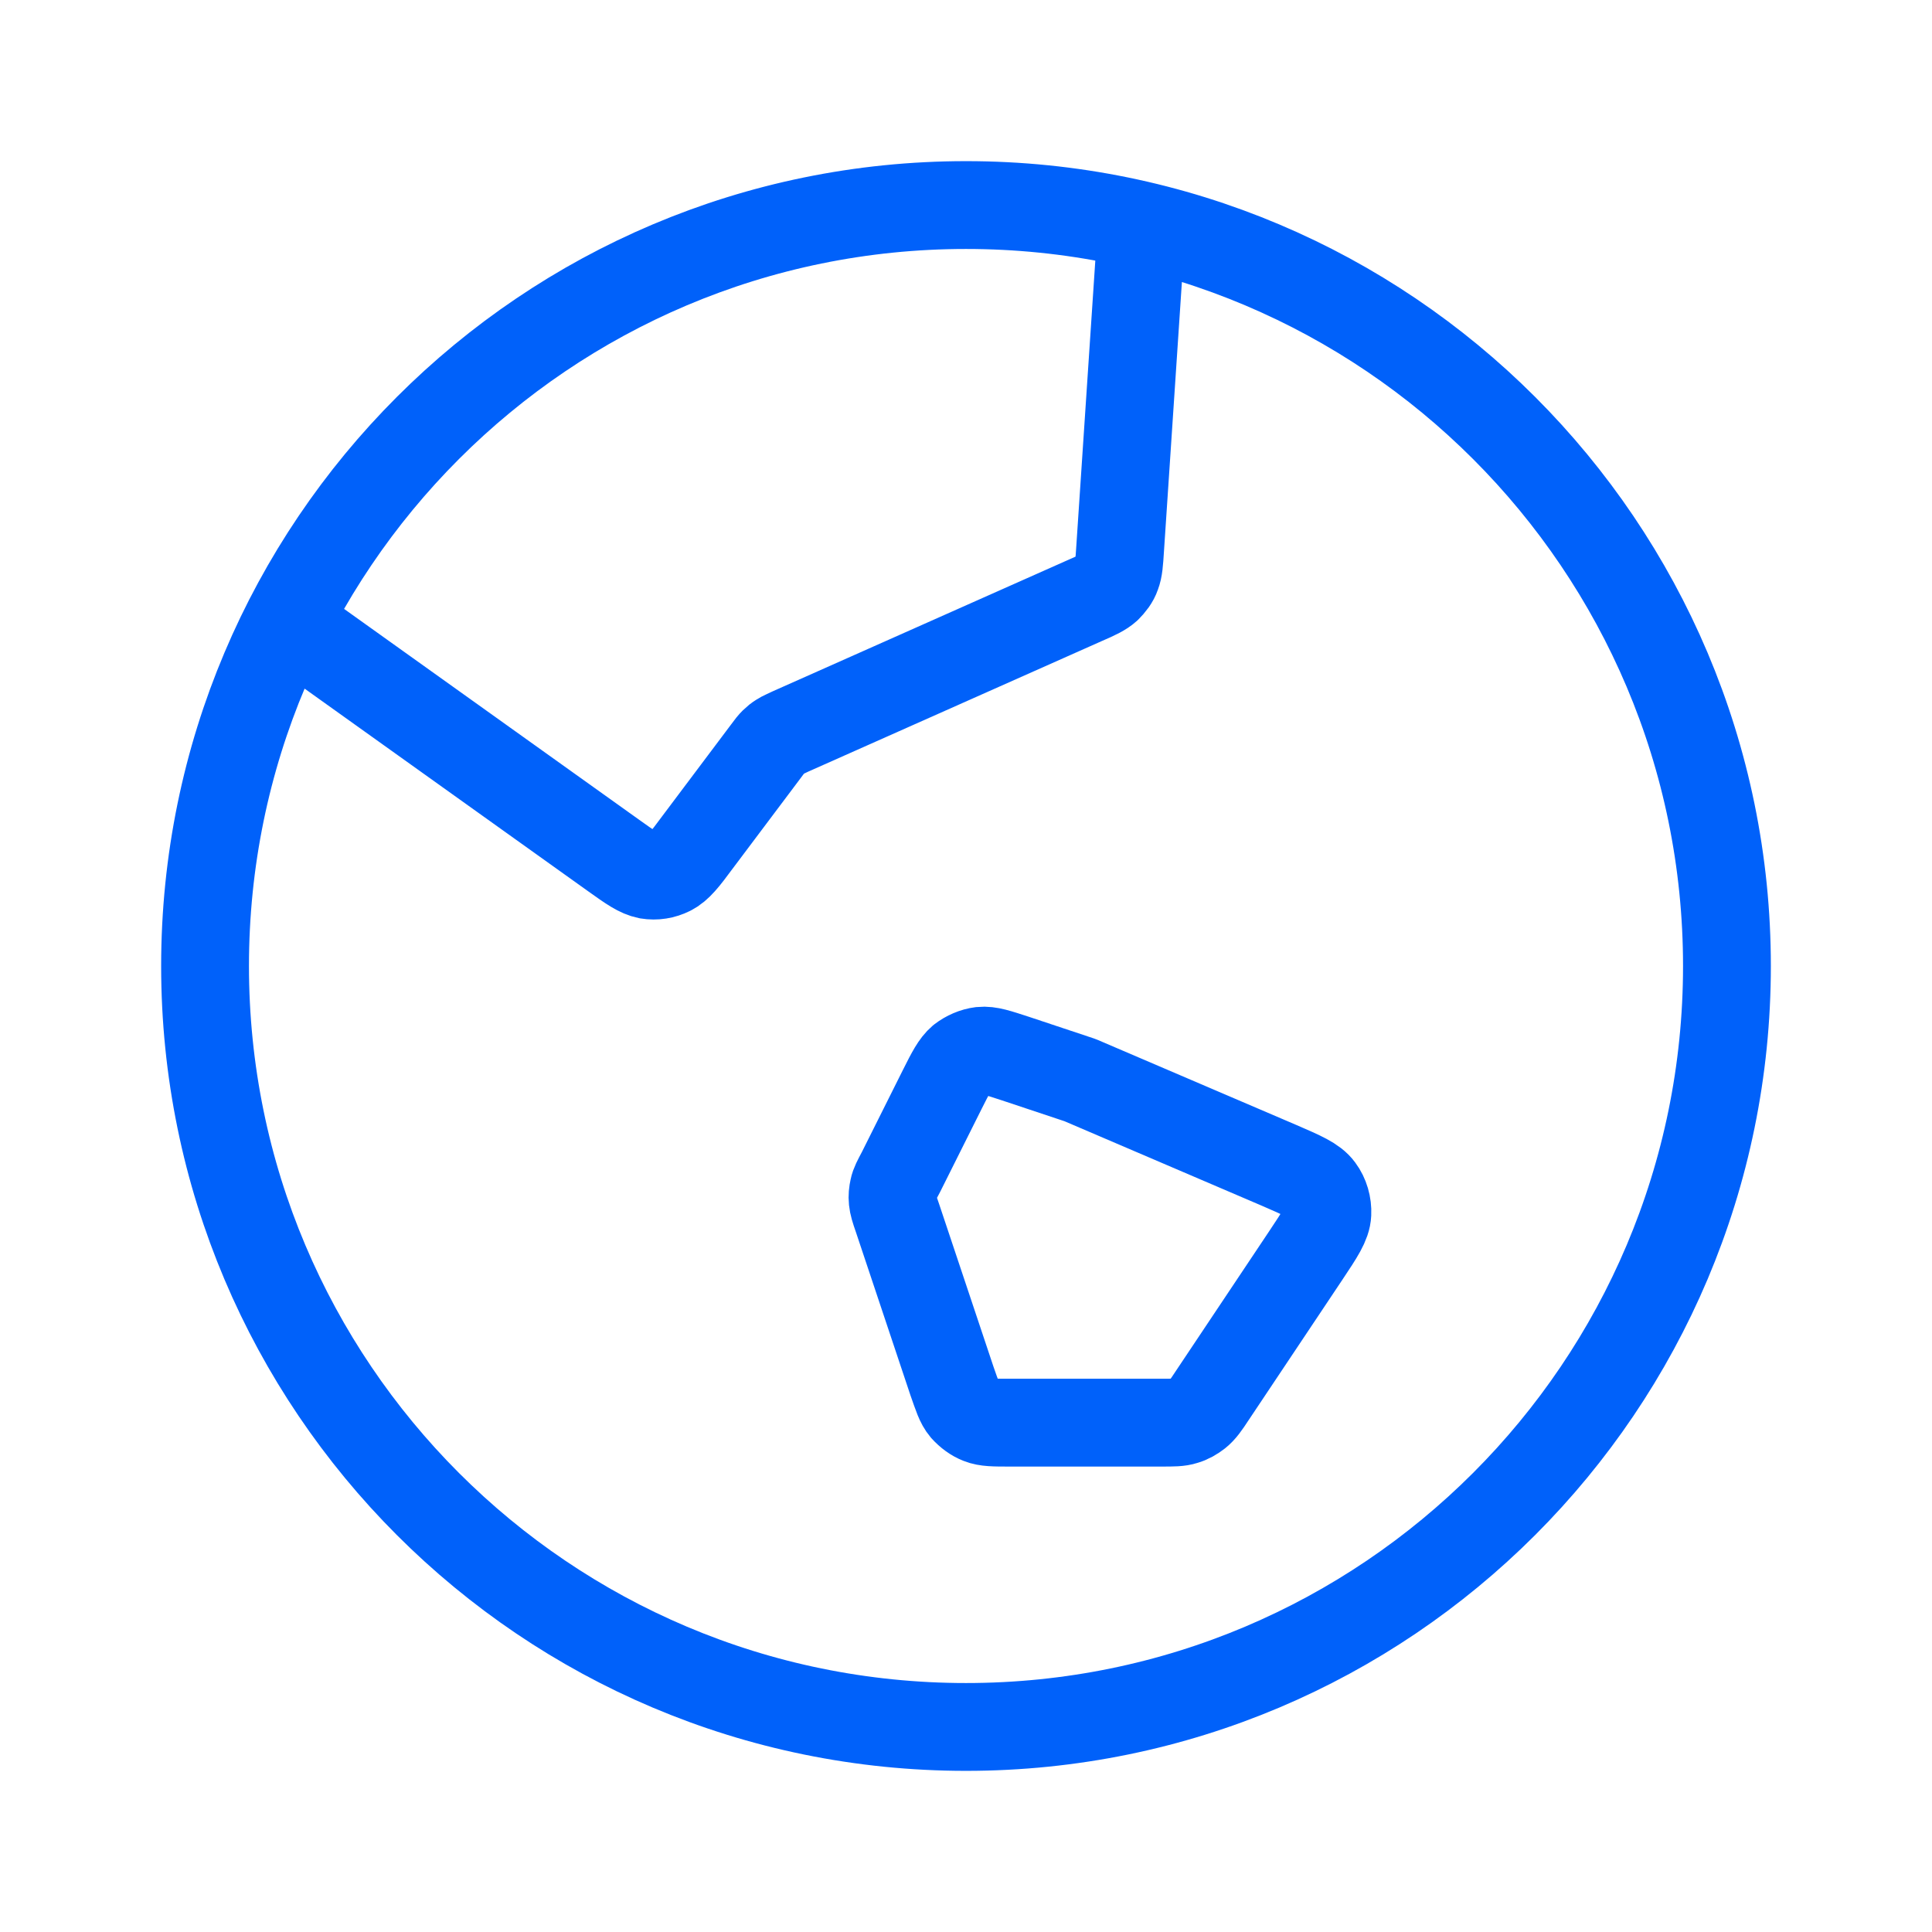
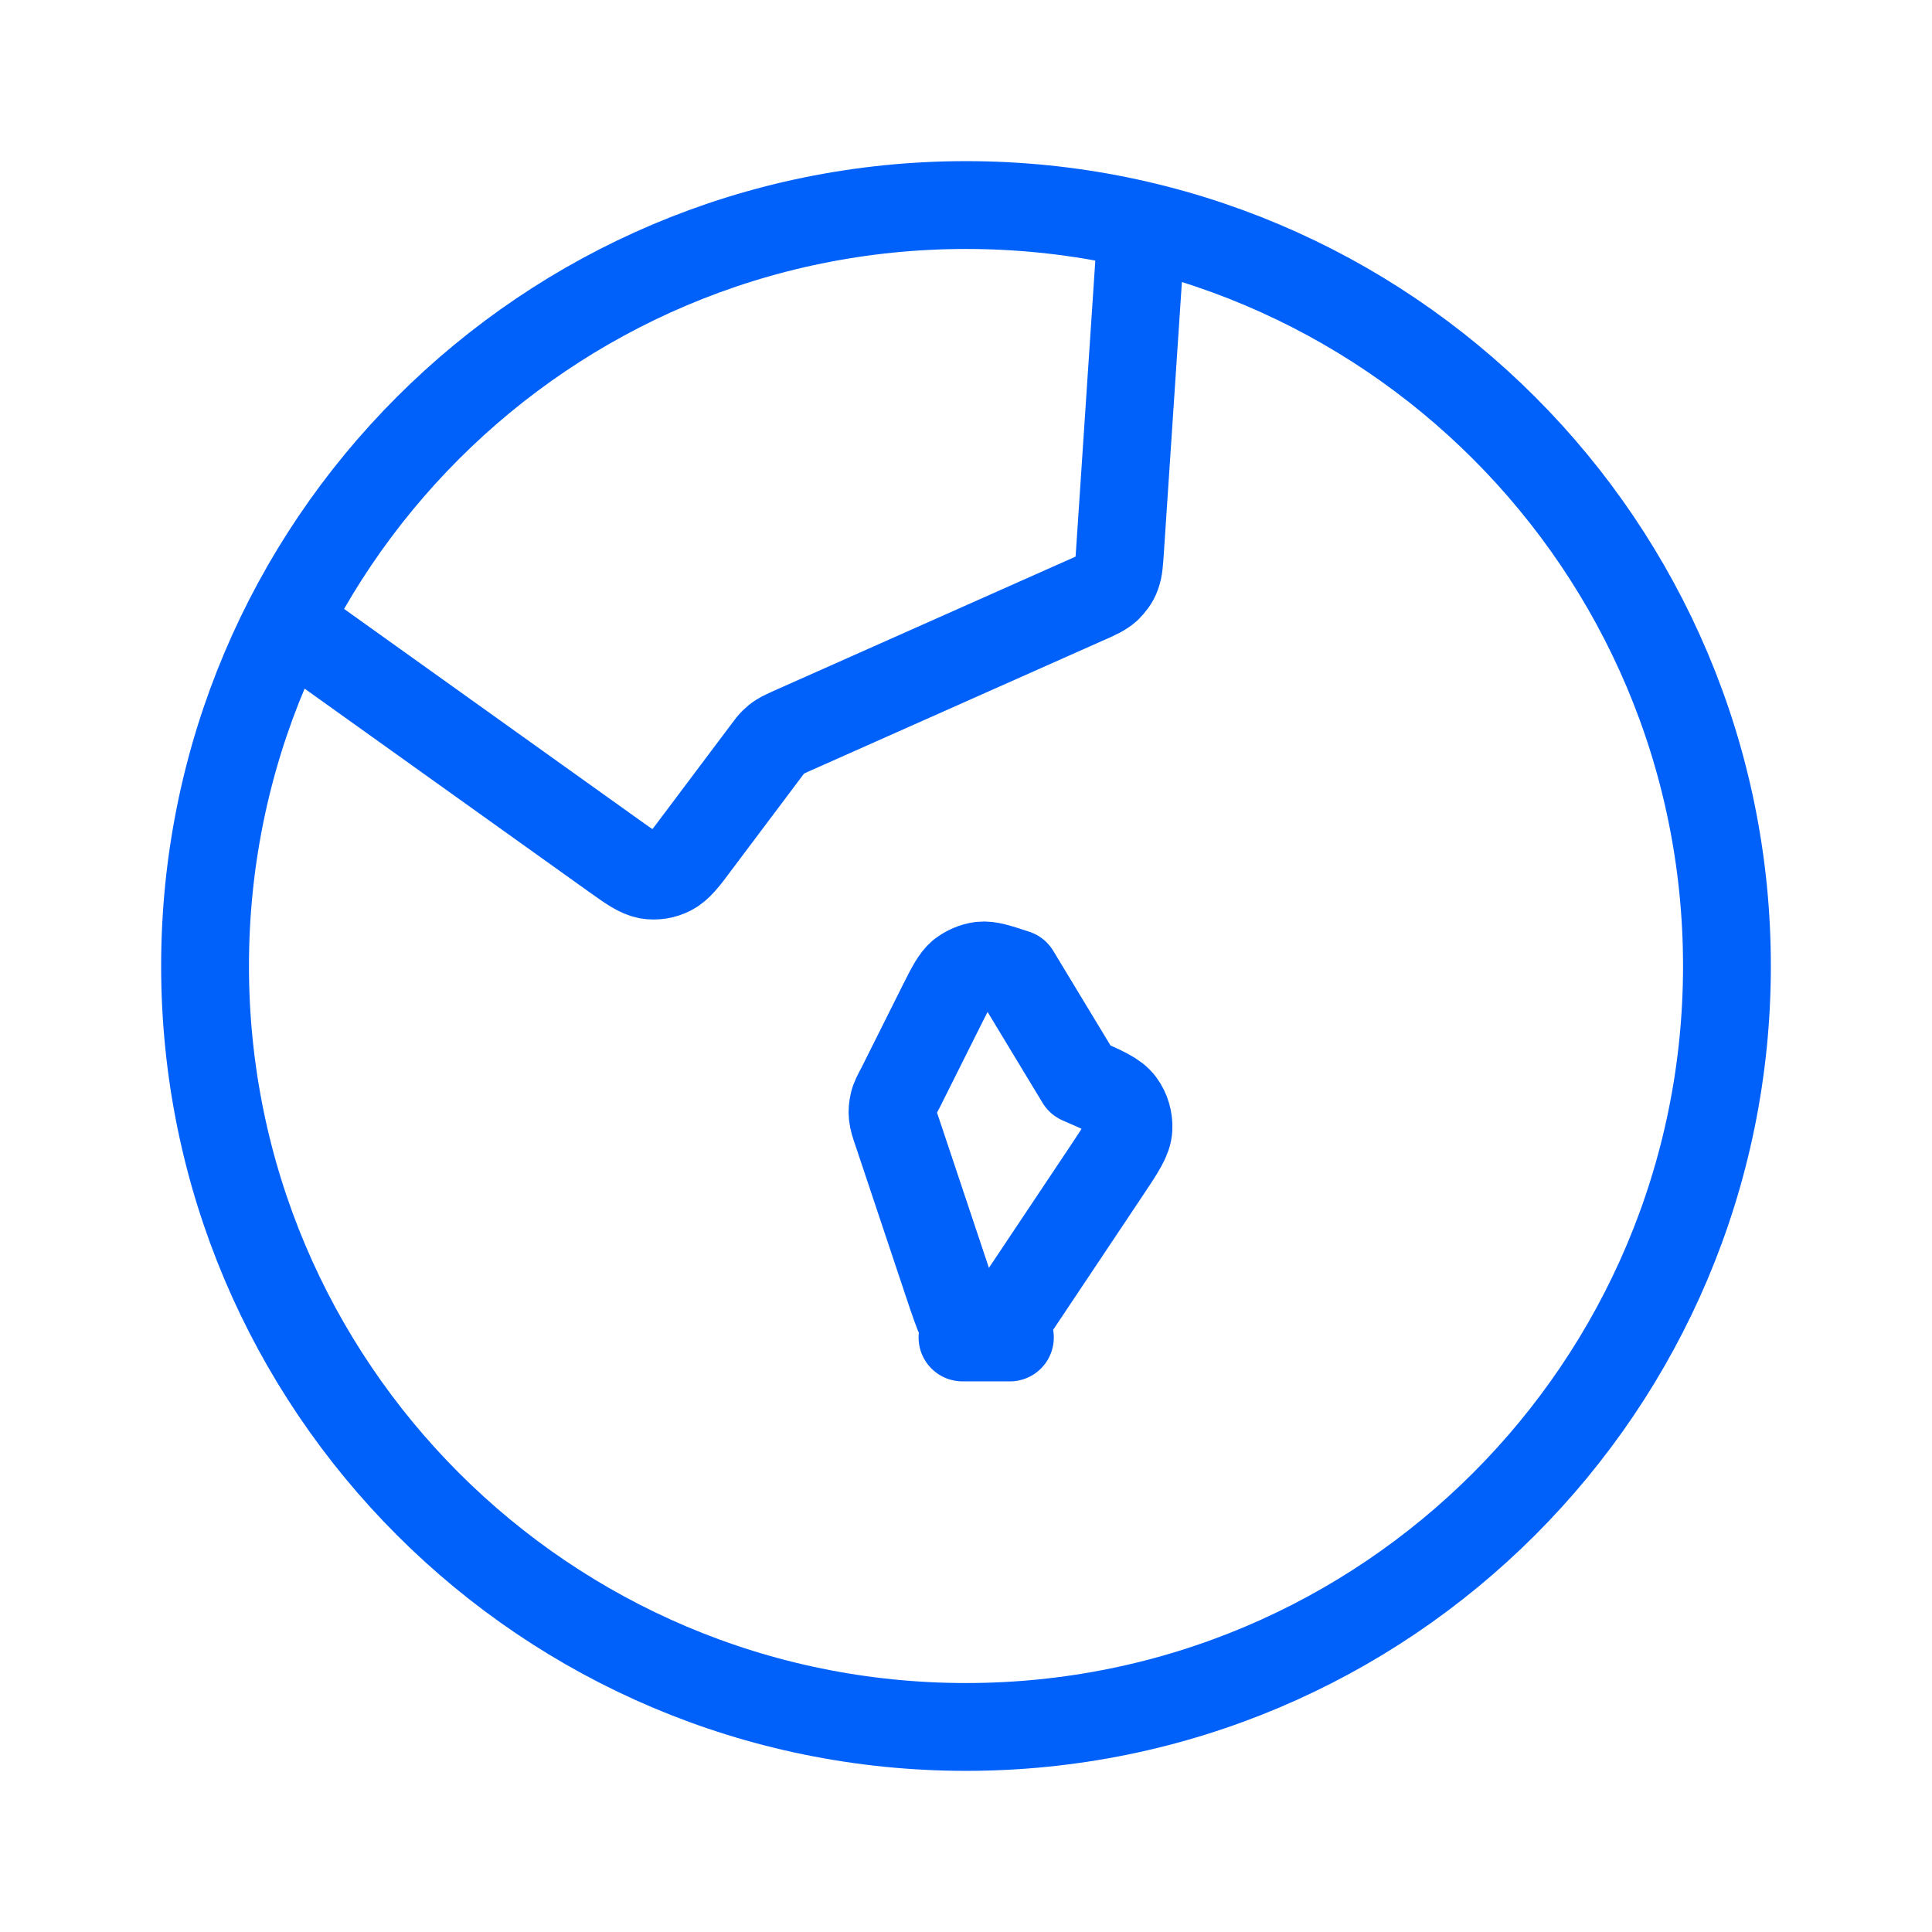
<svg xmlns="http://www.w3.org/2000/svg" version="1.1" x="0px" y="0px" viewBox="0 0 44 44" style="enable-background:new 0 0 44 44;" xml:space="preserve">
  <style type="text/css">
	
		.st0{opacity:0.5;fill:none;stroke:#9A97A8;stroke-linecap:round;stroke-linejoin:round;stroke-miterlimit:10;stroke-dasharray:0.25,4;}
	.st1{fill:#FFFFFF;stroke:#140E2E;stroke-width:1.297;stroke-linecap:round;stroke-linejoin:round;stroke-miterlimit:10;}
	.st2{fill:#FFFFFF;stroke:#0061FA;stroke-width:1.297;stroke-linecap:round;stroke-linejoin:round;stroke-miterlimit:10;}
	
		.st3{clip-path:url(#SVGID_00000145033583262103097410000006197737756019763331_);fill:#FFFFFF;stroke:#140E2E;stroke-width:1.425;stroke-linecap:round;stroke-linejoin:round;stroke-miterlimit:10;}
	
		.st4{clip-path:url(#SVGID_00000145033583262103097410000006197737756019763331_);fill:#FFFFFF;stroke:#0061FA;stroke-width:1.425;stroke-linecap:round;stroke-linejoin:round;stroke-miterlimit:10;}
	.st5{fill:#FFFFFF;stroke:#140E2E;stroke-width:1.425;stroke-linecap:round;stroke-linejoin:round;stroke-miterlimit:10;}
	.st6{fill:none;stroke:#FFA624;stroke-width:0.992;stroke-linecap:round;stroke-linejoin:round;stroke-miterlimit:10;}
	.st7{fill:none;stroke:#0061FA;stroke-width:0.992;stroke-linecap:round;stroke-linejoin:round;stroke-miterlimit:10;}
	.st8{fill:#FFFFFF;stroke:#140E2E;stroke-width:1.749;stroke-linecap:round;stroke-linejoin:round;stroke-miterlimit:10;}
	.st9{fill:#FFFFFF;stroke:#FF9D23;stroke-width:1.749;stroke-linecap:round;stroke-linejoin:round;stroke-miterlimit:10;}
	.st10{fill:none;stroke:#140E2E;stroke-width:1.749;stroke-linecap:round;stroke-linejoin:round;stroke-miterlimit:10;}
	.st11{fill:none;stroke:#5C5873;stroke-width:1.45;stroke-miterlimit:10;}
	.st12{fill:none;stroke:#FF9C23;stroke-width:1.45;stroke-linecap:round;stroke-linejoin:round;stroke-miterlimit:10;}
	.st13{fill:#B0CAF9;}
	.st14{fill:none;stroke:#9692A3;stroke-width:1.45;stroke-miterlimit:10;}
	.st15{fill:none;stroke:#F90012;stroke-width:1.45;stroke-linecap:round;stroke-linejoin:round;stroke-miterlimit:10;}
	.st16{fill:none;stroke:#120F2E;stroke-width:1.45;stroke-linecap:round;stroke-linejoin:round;stroke-miterlimit:10;}
	.st17{fill:#FFFFFF;stroke:#120F2E;stroke-width:1.45;stroke-linecap:round;stroke-linejoin:round;stroke-miterlimit:10;}
	.st18{fill:none;stroke:#0061F6;stroke-width:1.45;stroke-linecap:round;stroke-linejoin:round;stroke-miterlimit:10;}
	.st19{fill:none;stroke:#140E2E;stroke-width:1.45;stroke-linecap:round;stroke-linejoin:round;stroke-miterlimit:10;}
	.st20{fill:none;stroke:#FF9822;stroke-width:1.45;stroke-linecap:round;stroke-linejoin:round;stroke-miterlimit:10;}
	.st21{fill:#FFFFFF;stroke:#0063FA;stroke-width:2.346;stroke-linecap:round;stroke-linejoin:round;stroke-miterlimit:10;}
	.st22{fill:none;stroke:#82B2FC;stroke-width:1.823;stroke-linecap:round;stroke-linejoin:round;stroke-miterlimit:10;}
	.st23{fill:#FFFFFF;stroke:#FF9D23;stroke-width:1.173;stroke-miterlimit:10;}
	.st24{fill:none;stroke:#B1CEFC;stroke-width:0.848;stroke-linecap:round;stroke-linejoin:round;stroke-miterlimit:10;}
	.st25{fill:none;stroke:#82B2FC;stroke-width:1.35;stroke-linecap:round;stroke-linejoin:round;stroke-miterlimit:10;}
	.st26{fill:#FFFFFF;stroke:#82B2FC;stroke-width:1.35;stroke-linecap:round;stroke-linejoin:round;stroke-miterlimit:10;}
	.st27{fill:#FFFFFF;stroke:#5C5873;stroke-width:1.35;stroke-miterlimit:10;}
	.st28{fill:none;stroke:#FF9E23;stroke-width:1.35;stroke-linecap:round;stroke-miterlimit:10;}
	.st29{fill:#FFFFFF;stroke:#9A97A8;stroke-width:1.35;stroke-linecap:round;stroke-linejoin:round;stroke-miterlimit:10;}
	.st30{fill:#FFFFFF;stroke:#5C5873;stroke-width:1.35;stroke-linecap:round;stroke-linejoin:round;stroke-miterlimit:10;}
	.st31{fill:none;stroke:#5C5873;stroke-width:1.35;stroke-linecap:round;stroke-miterlimit:10;}
	.st32{fill:#0067FA;}
	.st33{fill:#FFFFFF;stroke:#545B67;stroke-width:1.35;stroke-miterlimit:10;}
	.st34{fill:#FFFFFF;stroke:#82B2FC;stroke-width:1.35;stroke-miterlimit:10;}
	.st35{fill:#5C5873;}
	.st36{fill:none;stroke:#82B2FC;stroke-width:1.35;stroke-linecap:round;stroke-miterlimit:10;}
	.st37{fill:#FFFFFF;stroke:#FFDA91;stroke-width:1.695;stroke-linecap:round;stroke-linejoin:round;stroke-miterlimit:10;}
	.st38{fill:#B1CEFC;}
	.st39{fill:#FFFFFF;stroke:#FFA223;stroke-width:1.695;stroke-linecap:round;stroke-linejoin:round;stroke-miterlimit:10;}
	.st40{fill:#FFFFFF;stroke:#0063FA;stroke-width:1.695;stroke-linecap:round;stroke-linejoin:round;stroke-miterlimit:10;}
	.st41{fill:none;stroke:#82B2FC;stroke-width:1.695;stroke-linecap:round;stroke-linejoin:round;stroke-miterlimit:10;}
	.st42{fill:#FFA223;}
	.st43{fill:#FFFFFF;stroke:#120F2F;stroke-width:1.695;stroke-linecap:round;stroke-linejoin:round;stroke-miterlimit:10;}
	.st44{fill:none;stroke:#82B2FC;stroke-width:0.848;stroke-linecap:round;stroke-linejoin:round;stroke-miterlimit:10;}
	.st45{fill:#FFFFFF;stroke:#0063FA;stroke-width:1.789;stroke-linecap:round;stroke-linejoin:round;stroke-miterlimit:10;}
	.st46{fill:#0063FA;}
	.st47{fill:none;stroke:#0067FA;stroke-width:0.659;stroke-miterlimit:10;}
	.st48{fill:#DEEAFD;}
	.st49{fill:none;stroke:#B1CEFC;stroke-width:0.659;stroke-linecap:round;stroke-linejoin:round;stroke-miterlimit:10;}
	.st50{fill:none;stroke:#FFDA91;stroke-width:1.318;stroke-linecap:round;stroke-linejoin:round;stroke-miterlimit:10;}
	.st51{fill:none;stroke:#FFA223;stroke-width:1.318;stroke-linecap:round;stroke-linejoin:round;stroke-miterlimit:10;}
	.st52{fill:none;stroke:#9A97A8;stroke-width:1.318;stroke-linecap:round;stroke-linejoin:round;stroke-miterlimit:10;}
	.st53{fill:#B2CFFD;stroke:#5C5873;stroke-width:1.318;stroke-linecap:round;stroke-linejoin:round;stroke-miterlimit:10;}
	.st54{fill:#FFFFFF;}
	.st55{fill:#FFFFFF;stroke:#9A97A8;stroke-width:1.318;stroke-linecap:round;stroke-linejoin:round;stroke-miterlimit:10;}
	.st56{fill:#FFFFFF;stroke:#5C5873;stroke-width:1.318;stroke-linecap:round;stroke-linejoin:round;stroke-miterlimit:10;}
	.st57{fill:none;stroke:#82B2FC;stroke-width:0.659;stroke-linecap:round;stroke-linejoin:round;stroke-miterlimit:10;}
	.st58{fill:#FFFFFF;stroke:#0061FA;stroke-width:1.318;stroke-linecap:round;stroke-linejoin:round;stroke-miterlimit:10;}
	.st59{fill:none;stroke:#F90012;stroke-width:1.12;stroke-linecap:round;stroke-linejoin:round;stroke-miterlimit:10;}
	.st60{fill:#FFFFFF;stroke:#0067FA;stroke-width:0.659;stroke-linecap:round;stroke-linejoin:round;stroke-miterlimit:10;}
	.st61{fill:#FFFFFF;stroke:#5D5872;stroke-width:0.922;stroke-linecap:round;stroke-linejoin:round;stroke-miterlimit:10;}
	.st62{fill:none;stroke:#0067FA;stroke-width:0.922;stroke-linecap:round;stroke-linejoin:round;stroke-miterlimit:10;}
	.st63{fill:#FFFFFF;stroke:#140E2E;stroke-width:1.35;stroke-linecap:round;stroke-linejoin:round;stroke-miterlimit:10;}
	.st64{fill:#FFFFFF;stroke:#0061FA;stroke-width:1.35;stroke-linecap:round;stroke-linejoin:round;stroke-miterlimit:10;}
	.st65{fill:#FFFFFF;stroke:#140E2E;stroke-width:1.821;stroke-linecap:round;stroke-linejoin:round;stroke-miterlimit:10;}
	.st66{fill:#FFFFFF;stroke:#FF9D23;stroke-width:1.821;stroke-linecap:round;stroke-linejoin:round;stroke-miterlimit:10;}
	.st67{fill:none;stroke:#140E2E;stroke-width:1.821;stroke-linecap:round;stroke-linejoin:round;stroke-miterlimit:10;}
	.st68{fill:none;stroke:#B1CEFC;stroke-width:0.883;stroke-linecap:round;stroke-linejoin:round;stroke-miterlimit:10;}
	.st69{fill:none;stroke:#82B2FC;stroke-width:1.405;stroke-linecap:round;stroke-linejoin:round;stroke-miterlimit:10;}
	.st70{fill:#FFFFFF;stroke:#82B2FC;stroke-width:1.405;stroke-linecap:round;stroke-linejoin:round;stroke-miterlimit:10;}
	.st71{fill:#FFFFFF;stroke:#5C5873;stroke-width:1.405;stroke-miterlimit:10;}
	.st72{fill:none;stroke:#FF9E23;stroke-width:1.405;stroke-linecap:round;stroke-miterlimit:10;}
	.st73{fill:#FFFFFF;stroke:#9A97A8;stroke-width:1.405;stroke-linecap:round;stroke-linejoin:round;stroke-miterlimit:10;}
	.st74{fill:#FFFFFF;stroke:#5C5873;stroke-width:1.405;stroke-linecap:round;stroke-linejoin:round;stroke-miterlimit:10;}
	.st75{fill:none;stroke:#5C5873;stroke-width:1.405;stroke-linecap:round;stroke-miterlimit:10;}
	.st76{fill:#FFFFFF;stroke:#545B67;stroke-width:1.405;stroke-miterlimit:10;}
	.st77{fill:#FFFFFF;stroke:#82B2FC;stroke-width:1.405;stroke-miterlimit:10;}
	.st78{fill:none;stroke:#82B2FC;stroke-width:1.405;stroke-linecap:round;stroke-miterlimit:10;}
	.st79{fill:#FFFFFF;stroke:#FFDA91;stroke-width:1.765;stroke-linecap:round;stroke-linejoin:round;stroke-miterlimit:10;}
	.st80{fill:#FFFFFF;stroke:#0063FA;stroke-width:1.765;stroke-linecap:round;stroke-linejoin:round;stroke-miterlimit:10;}
	.st81{fill:none;stroke:#82B2FC;stroke-width:1.765;stroke-linecap:round;stroke-linejoin:round;stroke-miterlimit:10;}
	.st82{fill:#FFFFFF;stroke:#120F2F;stroke-width:1.765;stroke-linecap:round;stroke-linejoin:round;stroke-miterlimit:10;}
	.st83{fill:none;stroke:#82B2FC;stroke-width:0.883;stroke-linecap:round;stroke-linejoin:round;stroke-miterlimit:10;}
	.st84{fill:#FFFFFF;stroke:#0063FA;stroke-width:1.863;stroke-linecap:round;stroke-linejoin:round;stroke-miterlimit:10;}
	.st85{fill:none;stroke:#0067FA;stroke-width:0.686;stroke-miterlimit:10;}
	.st86{fill:none;stroke:#B1CEFC;stroke-width:0.686;stroke-linecap:round;stroke-linejoin:round;stroke-miterlimit:10;}
	.st87{fill:none;stroke:#FFDA91;stroke-width:1.372;stroke-linecap:round;stroke-linejoin:round;stroke-miterlimit:10;}
	.st88{fill:none;stroke:#FFA223;stroke-width:1.372;stroke-linecap:round;stroke-linejoin:round;stroke-miterlimit:10;}
	.st89{fill:none;stroke:#9A97A8;stroke-width:1.372;stroke-linecap:round;stroke-linejoin:round;stroke-miterlimit:10;}
	.st90{fill:#B2CFFD;stroke:#5C5873;stroke-width:1.372;stroke-linecap:round;stroke-linejoin:round;stroke-miterlimit:10;}
	.st91{fill:#FFFFFF;stroke:#9A97A8;stroke-width:1.372;stroke-linecap:round;stroke-linejoin:round;stroke-miterlimit:10;}
	.st92{fill:#FFFFFF;stroke:#5C5873;stroke-width:1.372;stroke-linecap:round;stroke-linejoin:round;stroke-miterlimit:10;}
	.st93{fill:none;stroke:#82B2FC;stroke-width:0.686;stroke-linecap:round;stroke-linejoin:round;stroke-miterlimit:10;}
	.st94{fill:none;stroke:#F90012;stroke-width:1.166;stroke-linecap:round;stroke-linejoin:round;stroke-miterlimit:10;}
	.st95{fill:#FFFFFF;stroke:#0061FA;stroke-width:1.372;stroke-linecap:round;stroke-linejoin:round;stroke-miterlimit:10;}
	.st96{fill:#FFFFFF;stroke:#0067FA;stroke-width:0.686;stroke-linecap:round;stroke-linejoin:round;stroke-miterlimit:10;}
	.st97{fill:#FFFFFF;stroke:#5D5872;stroke-width:0.96;stroke-linecap:round;stroke-linejoin:round;stroke-miterlimit:10;}
	.st98{fill:none;stroke:#0067FA;stroke-width:0.96;stroke-linecap:round;stroke-linejoin:round;stroke-miterlimit:10;}
	.st99{fill:none;stroke:#FF9C23;stroke-width:1.51;stroke-linecap:round;stroke-linejoin:round;stroke-miterlimit:10;}
	
		.st100{clip-path:url(#SVGID_00000103253407504712778900000009005785410042390719_);fill:#FFFFFF;stroke:#140E2E;stroke-width:1.332;stroke-linecap:round;stroke-linejoin:round;stroke-miterlimit:10;}
	
		.st101{clip-path:url(#SVGID_00000103253407504712778900000009005785410042390719_);fill:#FFFFFF;stroke:#0061FA;stroke-width:1.332;stroke-linecap:round;stroke-linejoin:round;stroke-miterlimit:10;}
	.st102{fill:#FFFFFF;stroke:#140E2E;stroke-width:1.332;stroke-linecap:round;stroke-linejoin:round;stroke-miterlimit:10;}
	.st103{fill:none;stroke:#FFA624;stroke-width:1.332;stroke-linecap:round;stroke-linejoin:round;stroke-miterlimit:10;}
	.st104{fill:none;stroke:#0061FA;stroke-width:1.332;stroke-linecap:round;stroke-linejoin:round;stroke-miterlimit:10;}
	.st105{fill:#FFFFFF;stroke:#140E2E;stroke-width:1.079;stroke-linecap:round;stroke-linejoin:round;stroke-miterlimit:10;}
	.st106{fill:#FFFFFF;stroke:#0061FA;stroke-width:1.079;stroke-linecap:round;stroke-linejoin:round;stroke-miterlimit:10;}
	.st107{fill:#FFFFFF;stroke:#140E2E;stroke-width:1.174;stroke-linecap:round;stroke-linejoin:round;stroke-miterlimit:10;}
	.st108{fill:#FFFFFF;stroke:#FF9D23;stroke-width:1.174;stroke-linecap:round;stroke-linejoin:round;stroke-miterlimit:10;}
	.st109{fill:none;stroke:#140E2E;stroke-width:1.174;stroke-linecap:round;stroke-linejoin:round;stroke-miterlimit:10;}
	.st110{fill:none;stroke:#FF9E23;stroke-width:1.123;stroke-linecap:round;stroke-miterlimit:10;}
	.st111{fill:none;stroke:#FFDA91;stroke-width:1.097;stroke-linecap:round;stroke-linejoin:round;stroke-miterlimit:10;}
	.st112{fill:none;stroke:#9A97A8;stroke-width:1.097;stroke-linecap:round;stroke-linejoin:round;stroke-miterlimit:10;}
	.st113{fill:#B2CFFD;stroke:#5C5873;stroke-width:1.097;stroke-linecap:round;stroke-linejoin:round;stroke-miterlimit:10;}
	.st114{fill:#FFFFFF;stroke:#9A97A8;stroke-width:1.097;stroke-linecap:round;stroke-linejoin:round;stroke-miterlimit:10;}
	.st115{fill:#FFFFFF;stroke:#5C5873;stroke-width:1.097;stroke-linecap:round;stroke-linejoin:round;stroke-miterlimit:10;}
	.st116{fill:none;stroke:#82B2FC;stroke-width:0.548;stroke-linecap:round;stroke-linejoin:round;stroke-miterlimit:10;}
	.st117{fill:none;stroke:#F90012;stroke-width:0.932;stroke-linecap:round;stroke-linejoin:round;stroke-miterlimit:10;}
	.st118{fill:#FFFFFF;stroke:#0061FA;stroke-width:1.097;stroke-linecap:round;stroke-linejoin:round;stroke-miterlimit:10;}
	.st119{fill:#FFFFFF;stroke:#5D5872;stroke-width:0.768;stroke-linecap:round;stroke-linejoin:round;stroke-miterlimit:10;}
	.st120{fill:none;stroke:#0067FA;stroke-width:0.768;stroke-linecap:round;stroke-linejoin:round;stroke-miterlimit:10;}
	.st121{fill:#FFFFFF;stroke:#5C5873;stroke-width:1.123;stroke-miterlimit:10;}
	.st122{fill:#FFFFFF;stroke:#9A97A8;stroke-width:1.123;stroke-linecap:round;stroke-linejoin:round;stroke-miterlimit:10;}
	.st123{fill:#FFFFFF;stroke:#5C5873;stroke-width:1.123;stroke-linecap:round;stroke-linejoin:round;stroke-miterlimit:10;}
	.st124{fill:#FFFFFF;stroke:#82B2FC;stroke-width:1.123;stroke-linecap:round;stroke-linejoin:round;stroke-miterlimit:10;}
	.st125{fill:none;stroke:#82B2FC;stroke-width:1.123;stroke-linecap:round;stroke-linejoin:round;stroke-miterlimit:10;}
	.st126{fill:none;stroke:#5C5873;stroke-width:1.123;stroke-linecap:round;stroke-miterlimit:10;}
	.st127{fill:#FFFFFF;stroke:#545B67;stroke-width:1.123;stroke-miterlimit:10;}
	.st128{fill:#FFFFFF;stroke:#82B2FC;stroke-width:1.123;stroke-miterlimit:10;}
	.st129{fill:none;stroke:#82B2FC;stroke-width:1.123;stroke-linecap:round;stroke-miterlimit:10;}
	.st130{fill:#FFFFFF;stroke:#0063FA;stroke-width:1.411;stroke-linecap:round;stroke-linejoin:round;stroke-miterlimit:10;}
	.st131{fill:none;stroke:#82B2FC;stroke-width:1.411;stroke-linecap:round;stroke-linejoin:round;stroke-miterlimit:10;}
	.st132{fill:#FFFFFF;stroke:#120F2F;stroke-width:1.411;stroke-linecap:round;stroke-linejoin:round;stroke-miterlimit:10;}
	.st133{fill:none;stroke:#82B2FC;stroke-width:0.706;stroke-linecap:round;stroke-linejoin:round;stroke-miterlimit:10;}
	.st134{fill:#FFFFFF;stroke:#0063FA;stroke-width:1.489;stroke-linecap:round;stroke-linejoin:round;stroke-miterlimit:10;}
	.st135{fill:none;stroke:#000000;stroke-width:2;stroke-linecap:round;stroke-linejoin:round;}
	.st136{fill:none;stroke:#FFDA91;stroke-width:1.506;stroke-miterlimit:10;}
	.st137{fill:none;stroke:#FFDA91;stroke-width:1.326;stroke-miterlimit:10;}
	.st138{fill:#FFFFFF;stroke:#9A97A8;stroke-width:1.326;stroke-linecap:round;stroke-linejoin:round;stroke-miterlimit:10;}
	.st139{fill:none;stroke:#0061FA;stroke-width:1.326;stroke-linecap:round;stroke-linejoin:round;stroke-miterlimit:10;}
	.st140{fill:none;stroke:#0061FA;stroke-width:1.326;stroke-miterlimit:10;}
	.st141{fill:#FFFFFF;stroke:#0067FA;stroke-width:1.557;stroke-linecap:round;stroke-linejoin:round;stroke-miterlimit:10;}
	.st142{fill:#FFFFFF;stroke:#0067FA;stroke-width:1.298;stroke-linecap:round;stroke-linejoin:round;stroke-miterlimit:10;}
	.st143{fill:#FFFFFF;stroke:#140E2E;stroke-width:1.352;stroke-linecap:round;stroke-linejoin:round;stroke-miterlimit:10;}
	.st144{fill:none;stroke:#0061FA;stroke-width:1.352;stroke-linecap:round;stroke-linejoin:round;stroke-miterlimit:10;}
	.st145{clip-path:url(#SVGID_00000026873098127670586180000009841315656509511337_);}
	.st146{fill:#FFFFFF;stroke:#140E2E;stroke-width:1.638;stroke-linecap:round;stroke-linejoin:round;stroke-miterlimit:10;}
	.st147{fill:none;stroke:#140E2E;stroke-width:1.638;stroke-linecap:round;stroke-linejoin:round;stroke-miterlimit:10;}
	.st148{fill:#FFFFFF;stroke:#FF9D23;stroke-width:1.898;stroke-linecap:round;stroke-linejoin:round;stroke-miterlimit:10;}
	.st149{fill:#FFFFFF;stroke:#9A97A8;stroke-width:2.026;stroke-linecap:round;stroke-linejoin:round;stroke-miterlimit:10;}
	.st150{fill:#FFFFFF;stroke:#5D5872;stroke-width:2.026;stroke-linecap:round;stroke-linejoin:round;stroke-miterlimit:10;}
	.st151{fill:none;stroke:#FF9D23;stroke-width:2.026;stroke-linecap:round;stroke-linejoin:round;stroke-miterlimit:10;}
	.st152{fill:#FFFFFF;stroke:#5D5872;stroke-width:1.078;stroke-linecap:round;stroke-linejoin:round;stroke-miterlimit:10;}
	.st153{fill:none;stroke:#0067FA;stroke-width:1.078;stroke-linecap:round;stroke-linejoin:round;stroke-miterlimit:10;}
	.st154{fill:#FFFFFF;stroke:#82B2FC;stroke-width:1.557;stroke-linecap:round;stroke-linejoin:round;stroke-miterlimit:10;}
	.st155{fill:#0061FA;}
	.st156{fill:none;stroke:#FFDA91;stroke-width:1.643;stroke-linecap:round;stroke-linejoin:round;stroke-miterlimit:10;}
	.st157{fill:#B2CFFD;stroke:#5C5873;stroke-width:1.643;stroke-linecap:round;stroke-linejoin:round;stroke-miterlimit:10;}
	.st158{fill:none;stroke:#9A97A8;stroke-width:1.643;stroke-linecap:round;stroke-linejoin:round;stroke-miterlimit:10;}
	.st159{fill:none;stroke:#F90012;stroke-width:1.397;stroke-linecap:round;stroke-linejoin:round;stroke-miterlimit:10;}
	.st160{fill:#FFFFFF;stroke:#0061FA;stroke-width:1.643;stroke-linecap:round;stroke-linejoin:round;stroke-miterlimit:10;}
	.st161{fill:none;stroke:#82B2FC;stroke-width:0.821;stroke-linecap:round;stroke-linejoin:round;stroke-miterlimit:10;}
	.st162{fill:#FFFFFF;stroke:#0063FA;stroke-width:2.114;stroke-linecap:round;stroke-linejoin:round;stroke-miterlimit:10;}
	.st163{fill:none;stroke:#82B2FC;stroke-width:2.114;stroke-linecap:round;stroke-linejoin:round;stroke-miterlimit:10;}
	.st164{fill:#FFFFFF;stroke:#120F2F;stroke-width:2.114;stroke-linecap:round;stroke-linejoin:round;stroke-miterlimit:10;}
	.st165{fill:none;stroke:#82B2FC;stroke-width:1.057;stroke-linecap:round;stroke-linejoin:round;stroke-miterlimit:10;}
	.st166{fill:#FFFFFF;stroke:#0063FA;stroke-width:2.23;stroke-linecap:round;stroke-linejoin:round;stroke-miterlimit:10;}
	.st167{fill:#FFFFFF;stroke:#545B67;stroke-width:1.683;stroke-miterlimit:10;}
	.st168{fill:#FFFFFF;stroke:#82B2FC;stroke-width:1.683;stroke-miterlimit:10;}
	.st169{fill:none;stroke:#82B2FC;stroke-width:1.683;stroke-linecap:round;stroke-miterlimit:10;}
	.st170{fill:#FFFFFF;stroke:#5C5873;stroke-width:1.683;stroke-linecap:round;stroke-linejoin:round;stroke-miterlimit:10;}
	.st171{fill:none;stroke:#FF9E23;stroke-width:1.683;stroke-linecap:round;stroke-miterlimit:10;}
	.st172{fill:#FF9D23;}
	.st173{fill:none;stroke:#0061FA;stroke-width:2;stroke-linecap:round;stroke-linejoin:round;}
	.st174{fill:#FFFFFF;stroke:#0061FA;stroke-width:1.5;stroke-linecap:round;stroke-linejoin:round;stroke-miterlimit:10;}
	.st175{fill:none;stroke:#0061FA;stroke-width:1.5;stroke-linecap:round;stroke-linejoin:round;stroke-miterlimit:10;}
	.st176{fill:#FFFFFF;stroke:#0061FA;stroke-width:1.25;stroke-linecap:round;stroke-linejoin:round;stroke-miterlimit:10;}
	.st177{fill:none;stroke:#0061FA;stroke-width:1.25;stroke-linecap:round;stroke-linejoin:round;stroke-miterlimit:10;}
</style>
  <g id="Background">
</g>
  <g id="Illustrations">
    <g>
-       <path class="st173" d="M6.54,14.17l7.43,5.31c0.39,0.28,0.58,0.41,0.78,0.45c0.18,0.03,0.36,0,0.52-0.08    c0.18-0.09,0.33-0.28,0.61-0.66l1.57-2.09c0.08-0.11,0.12-0.16,0.17-0.21c0.04-0.04,0.09-0.08,0.14-0.11    c0.06-0.04,0.12-0.06,0.24-0.12l6.7-2.98c0.28-0.12,0.42-0.19,0.52-0.28c0.09-0.09,0.17-0.19,0.21-0.31    c0.05-0.13,0.06-0.28,0.08-0.59l0.49-7.36 M24.6,24.6l4.53,1.94c0.53,0.23,0.79,0.34,0.93,0.53c0.12,0.16,0.18,0.37,0.17,0.57    c-0.01,0.23-0.17,0.47-0.49,0.95l-2.13,3.19c-0.15,0.23-0.23,0.34-0.33,0.42c-0.09,0.07-0.19,0.13-0.3,0.16    c-0.12,0.04-0.26,0.04-0.53,0.04H23c-0.36,0-0.54,0-0.69-0.06c-0.13-0.05-0.25-0.14-0.35-0.25c-0.11-0.13-0.16-0.3-0.28-0.64    l-1.24-3.71c-0.07-0.2-0.1-0.3-0.11-0.4c-0.01-0.09,0-0.18,0.02-0.27c0.02-0.1,0.07-0.19,0.17-0.38l0.94-1.88    c0.19-0.38,0.29-0.57,0.43-0.69c0.13-0.1,0.29-0.17,0.45-0.19c0.19-0.02,0.39,0.05,0.79,0.18L24.6,24.6z M39.33,22    c0,9.57-7.76,17.33-17.33,17.33c-9.57,0-17.33-7.76-17.33-17.33c0-9.57,7.76-17.33,17.33-17.33C31.57,4.67,39.33,12.43,39.33,22z" />
+       <path class="st173" d="M6.54,14.17l7.43,5.31c0.39,0.28,0.58,0.41,0.78,0.45c0.18,0.03,0.36,0,0.52-0.08    c0.18-0.09,0.33-0.28,0.61-0.66l1.57-2.09c0.08-0.11,0.12-0.16,0.17-0.21c0.04-0.04,0.09-0.08,0.14-0.11    c0.06-0.04,0.12-0.06,0.24-0.12l6.7-2.98c0.28-0.12,0.42-0.19,0.52-0.28c0.09-0.09,0.17-0.19,0.21-0.31    c0.05-0.13,0.06-0.28,0.08-0.59l0.49-7.36 M24.6,24.6c0.53,0.23,0.79,0.34,0.93,0.53c0.12,0.16,0.18,0.37,0.17,0.57    c-0.01,0.23-0.17,0.47-0.49,0.95l-2.13,3.19c-0.15,0.23-0.23,0.34-0.33,0.42c-0.09,0.07-0.19,0.13-0.3,0.16    c-0.12,0.04-0.26,0.04-0.53,0.04H23c-0.36,0-0.54,0-0.69-0.06c-0.13-0.05-0.25-0.14-0.35-0.25c-0.11-0.13-0.16-0.3-0.28-0.64    l-1.24-3.71c-0.07-0.2-0.1-0.3-0.11-0.4c-0.01-0.09,0-0.18,0.02-0.27c0.02-0.1,0.07-0.19,0.17-0.38l0.94-1.88    c0.19-0.38,0.29-0.57,0.43-0.69c0.13-0.1,0.29-0.17,0.45-0.19c0.19-0.02,0.39,0.05,0.79,0.18L24.6,24.6z M39.33,22    c0,9.57-7.76,17.33-17.33,17.33c-9.57,0-17.33-7.76-17.33-17.33c0-9.57,7.76-17.33,17.33-17.33C31.57,4.67,39.33,12.43,39.33,22z" />
    </g>
  </g>
</svg>